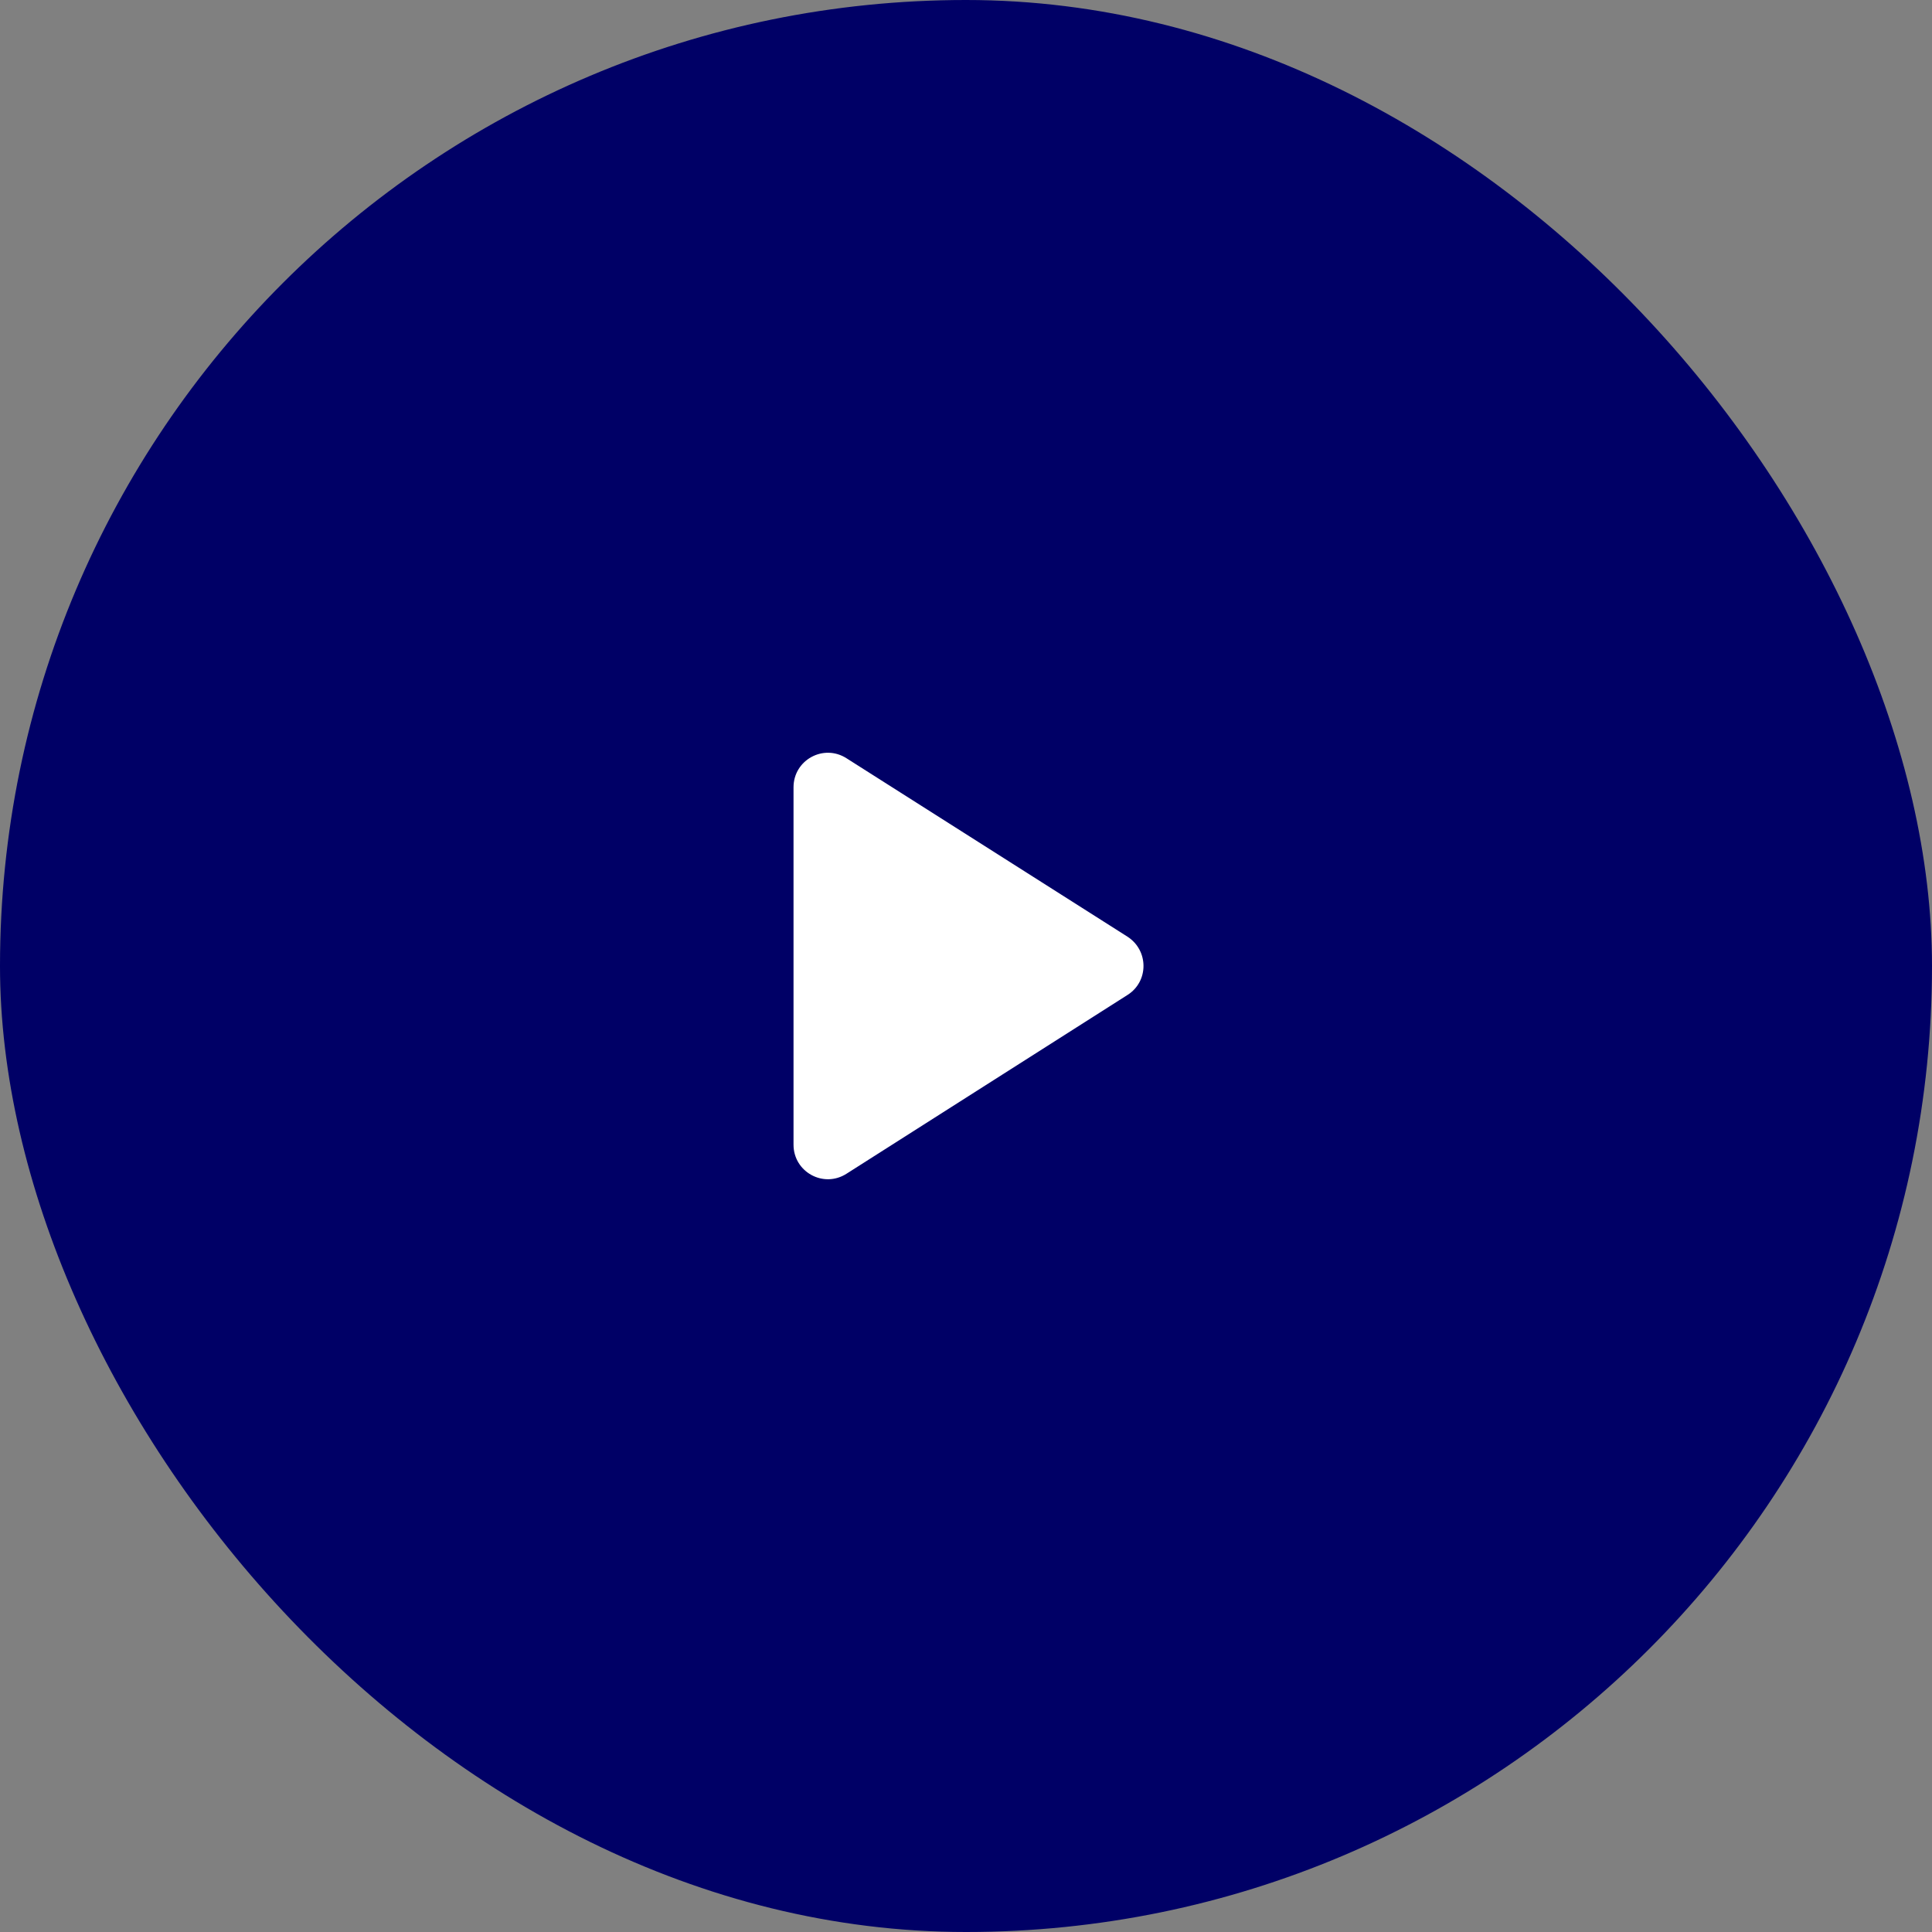
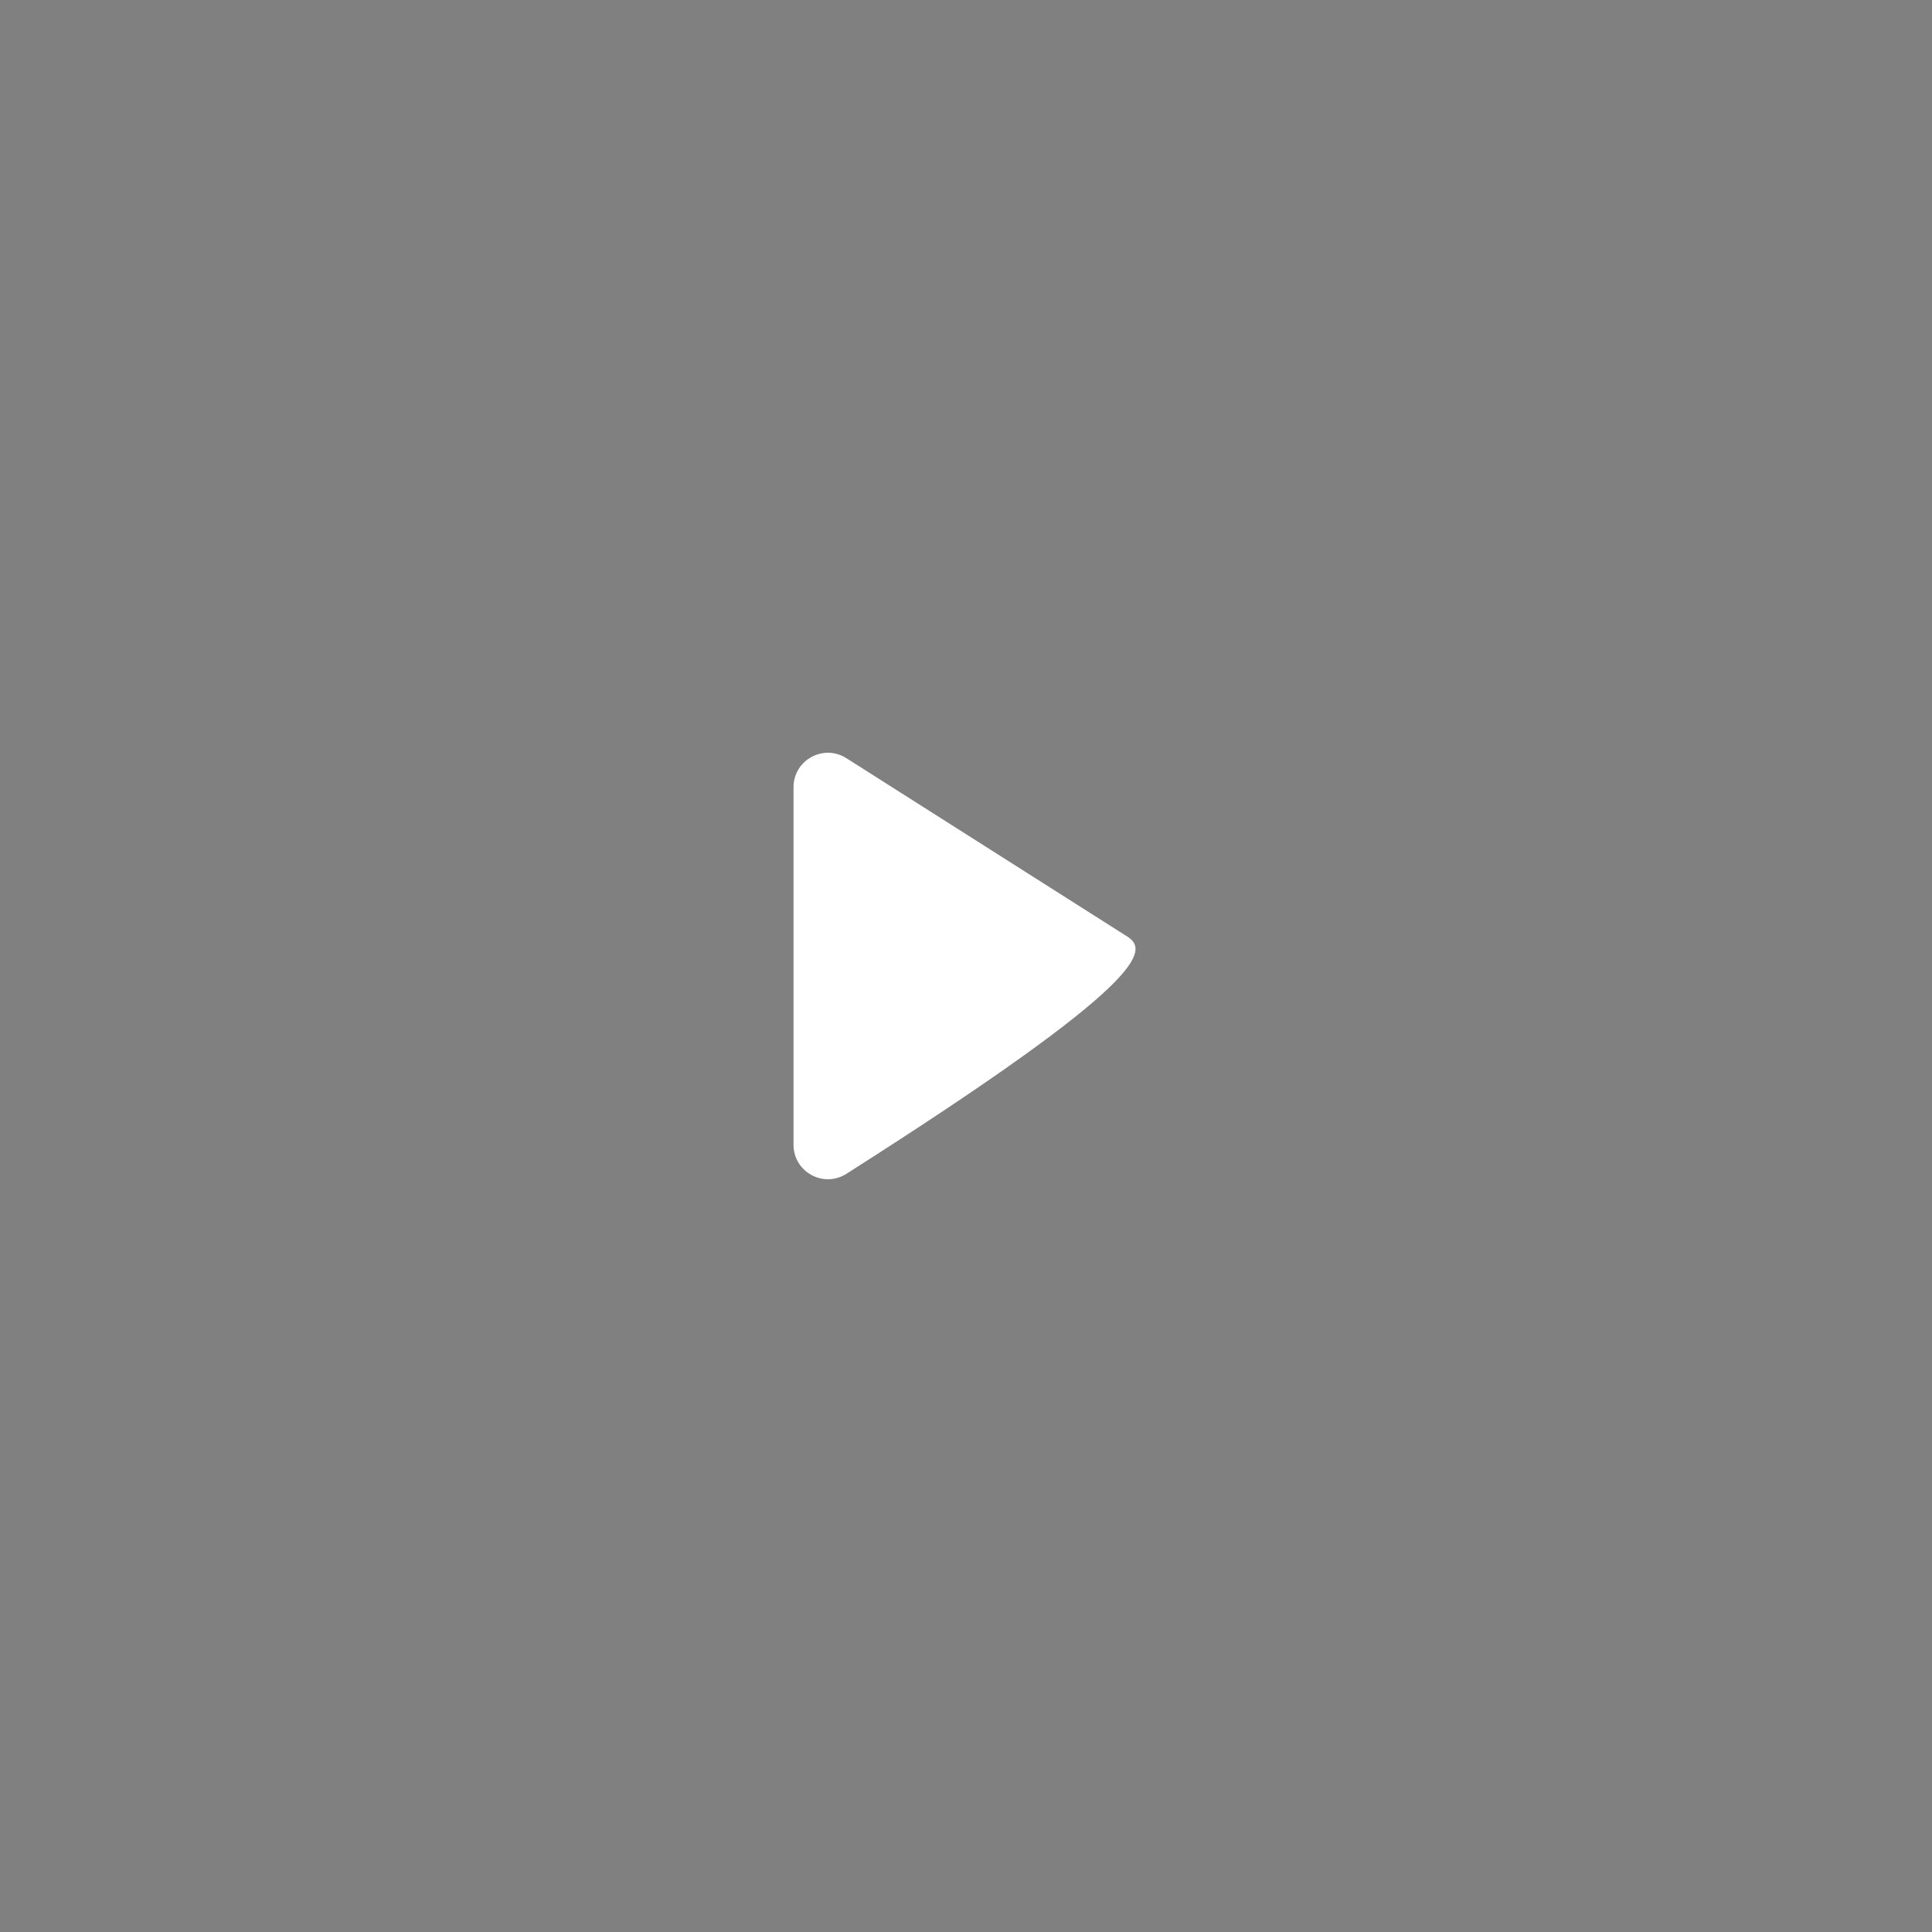
<svg xmlns="http://www.w3.org/2000/svg" width="33" height="33" viewBox="0 0 33 33" fill="none">
  <rect x="0" y="0" width="33" height="33" fill="#808080" stroke="none" />
-   <rect width="33" height="33" rx="16.5" fill="#000066" />
-   <path fill-rule="evenodd" clip-rule="evenodd" d="M13.554 13.447V19.552C13.554 20.018 14.066 20.301 14.461 20.047L19.258 16.995C19.623 16.765 19.623 16.235 19.258 15.999L14.461 12.953C14.066 12.699 13.554 12.982 13.554 13.447Z" fill="white" />
+   <path fill-rule="evenodd" clip-rule="evenodd" d="M13.554 13.447V19.552C13.554 20.018 14.066 20.301 14.461 20.047C19.623 16.765 19.623 16.235 19.258 15.999L14.461 12.953C14.066 12.699 13.554 12.982 13.554 13.447Z" fill="white" />
</svg>